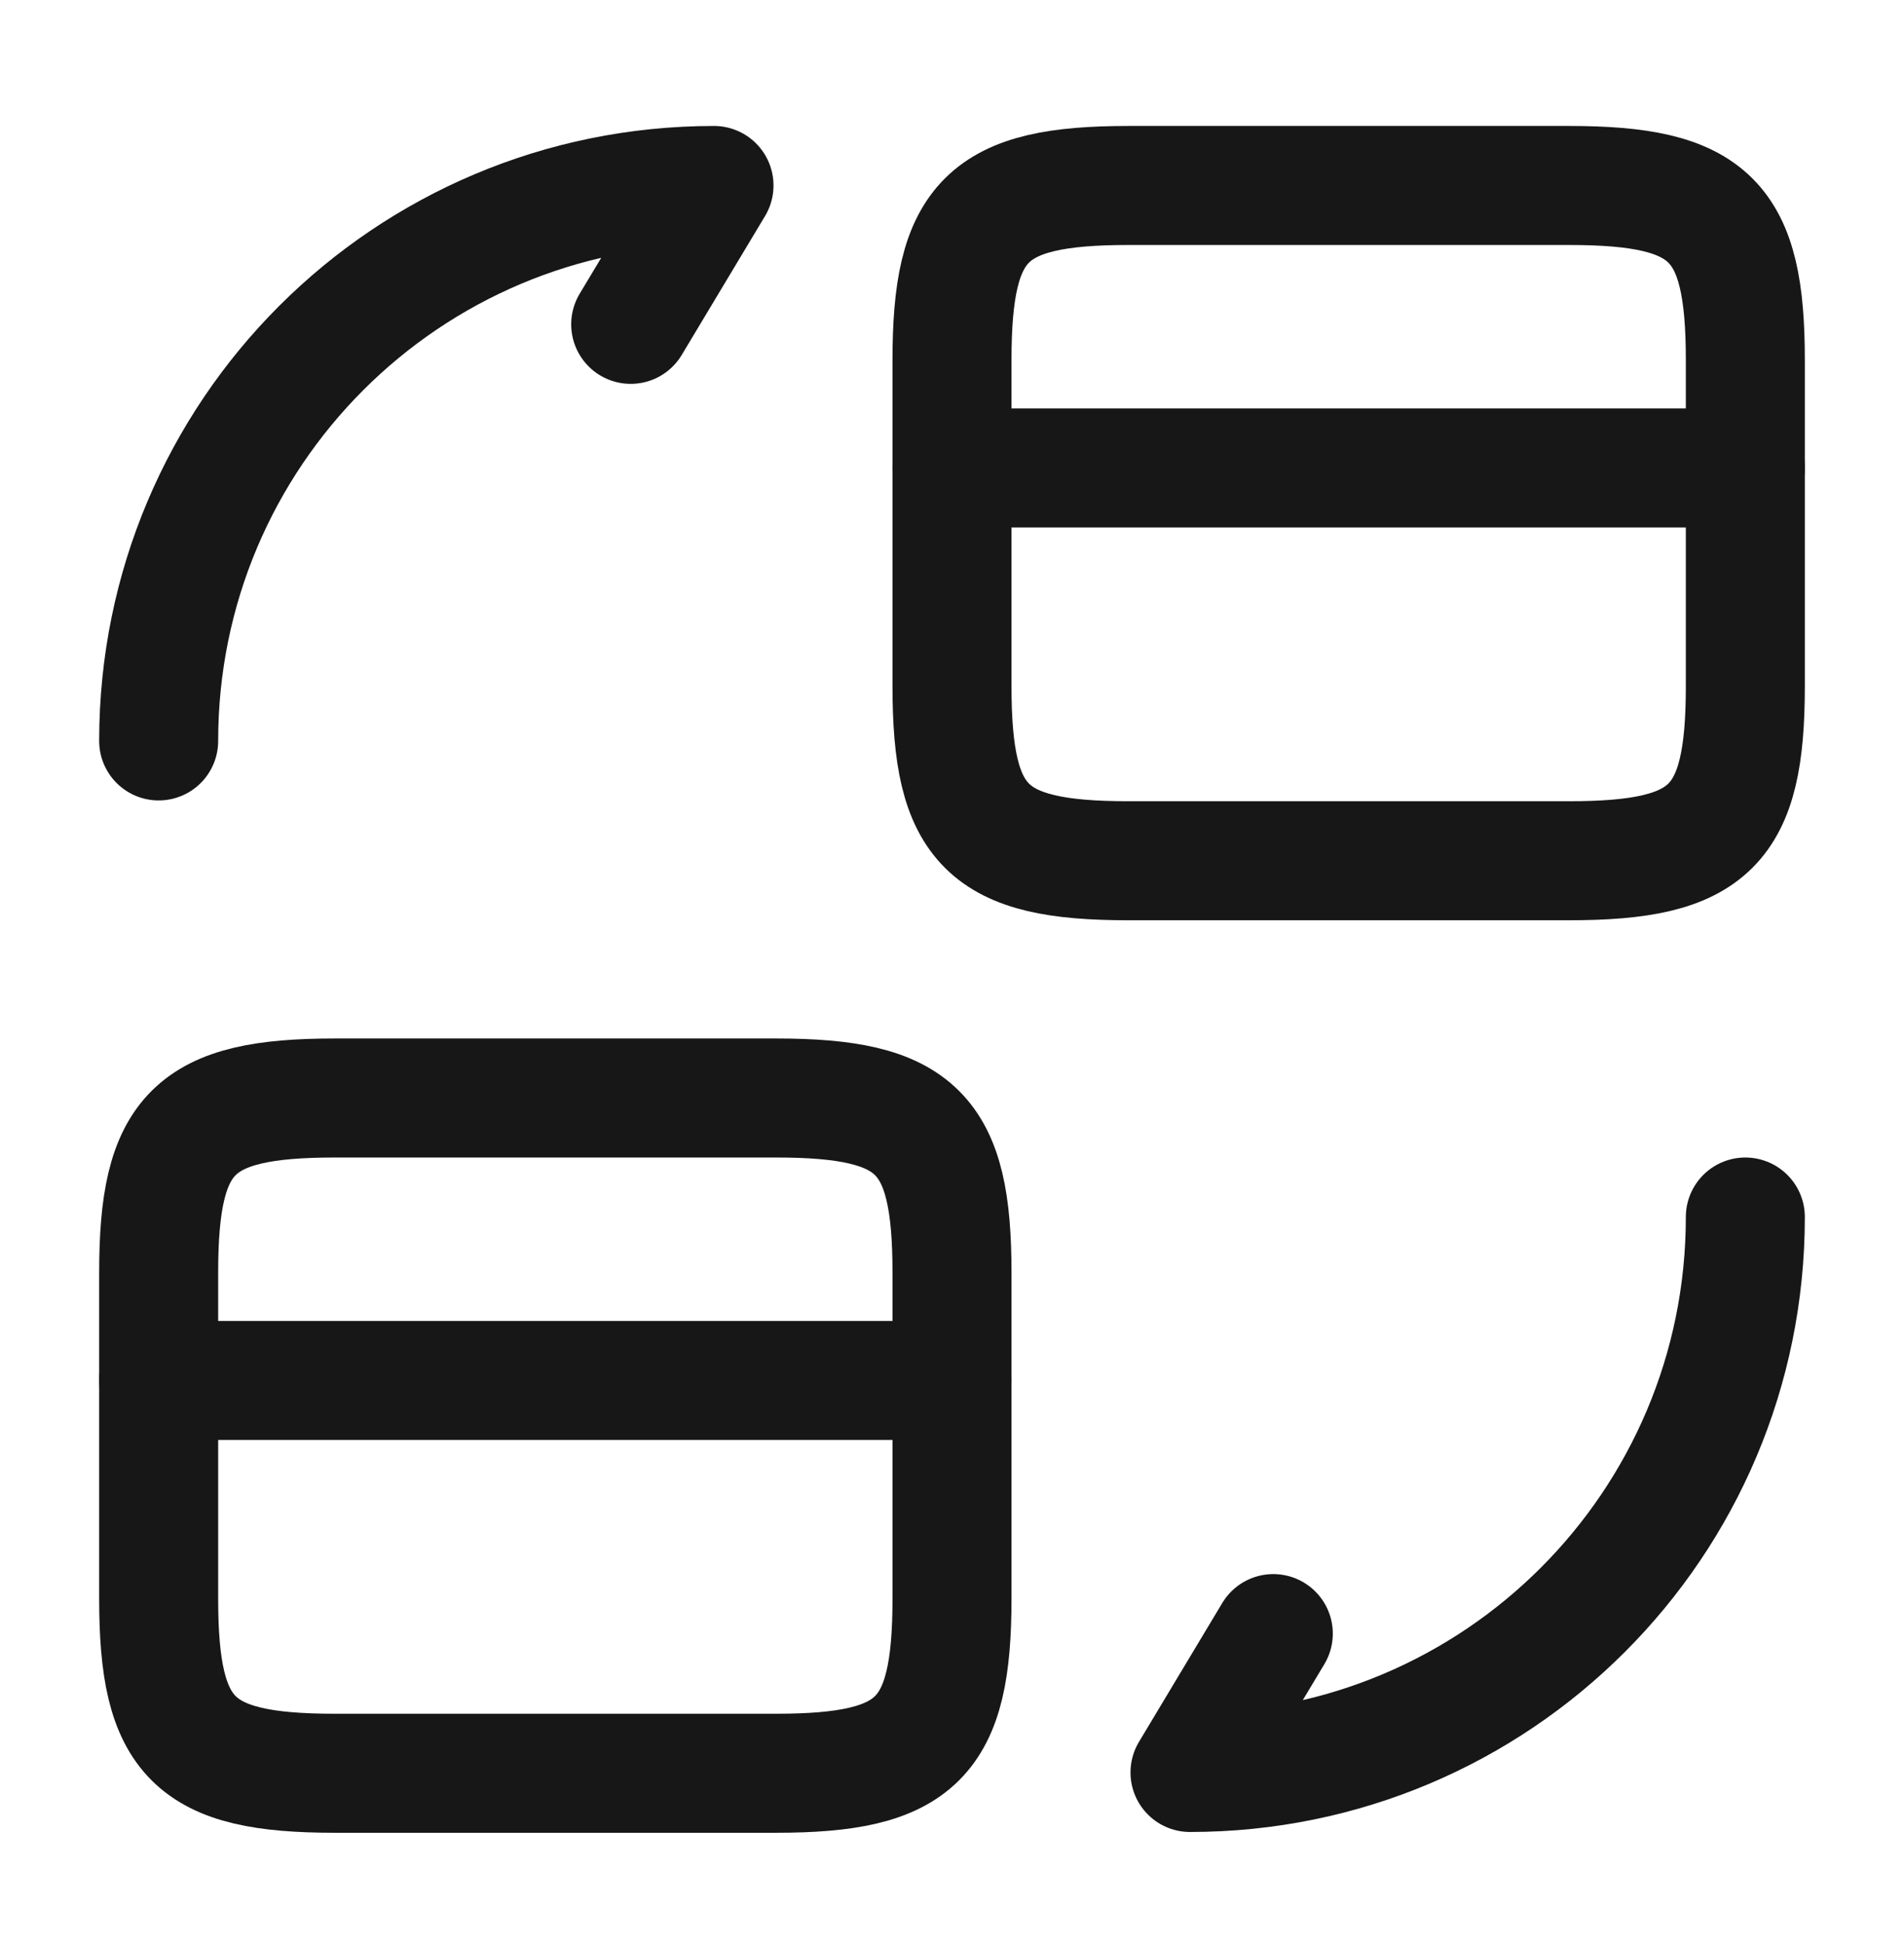
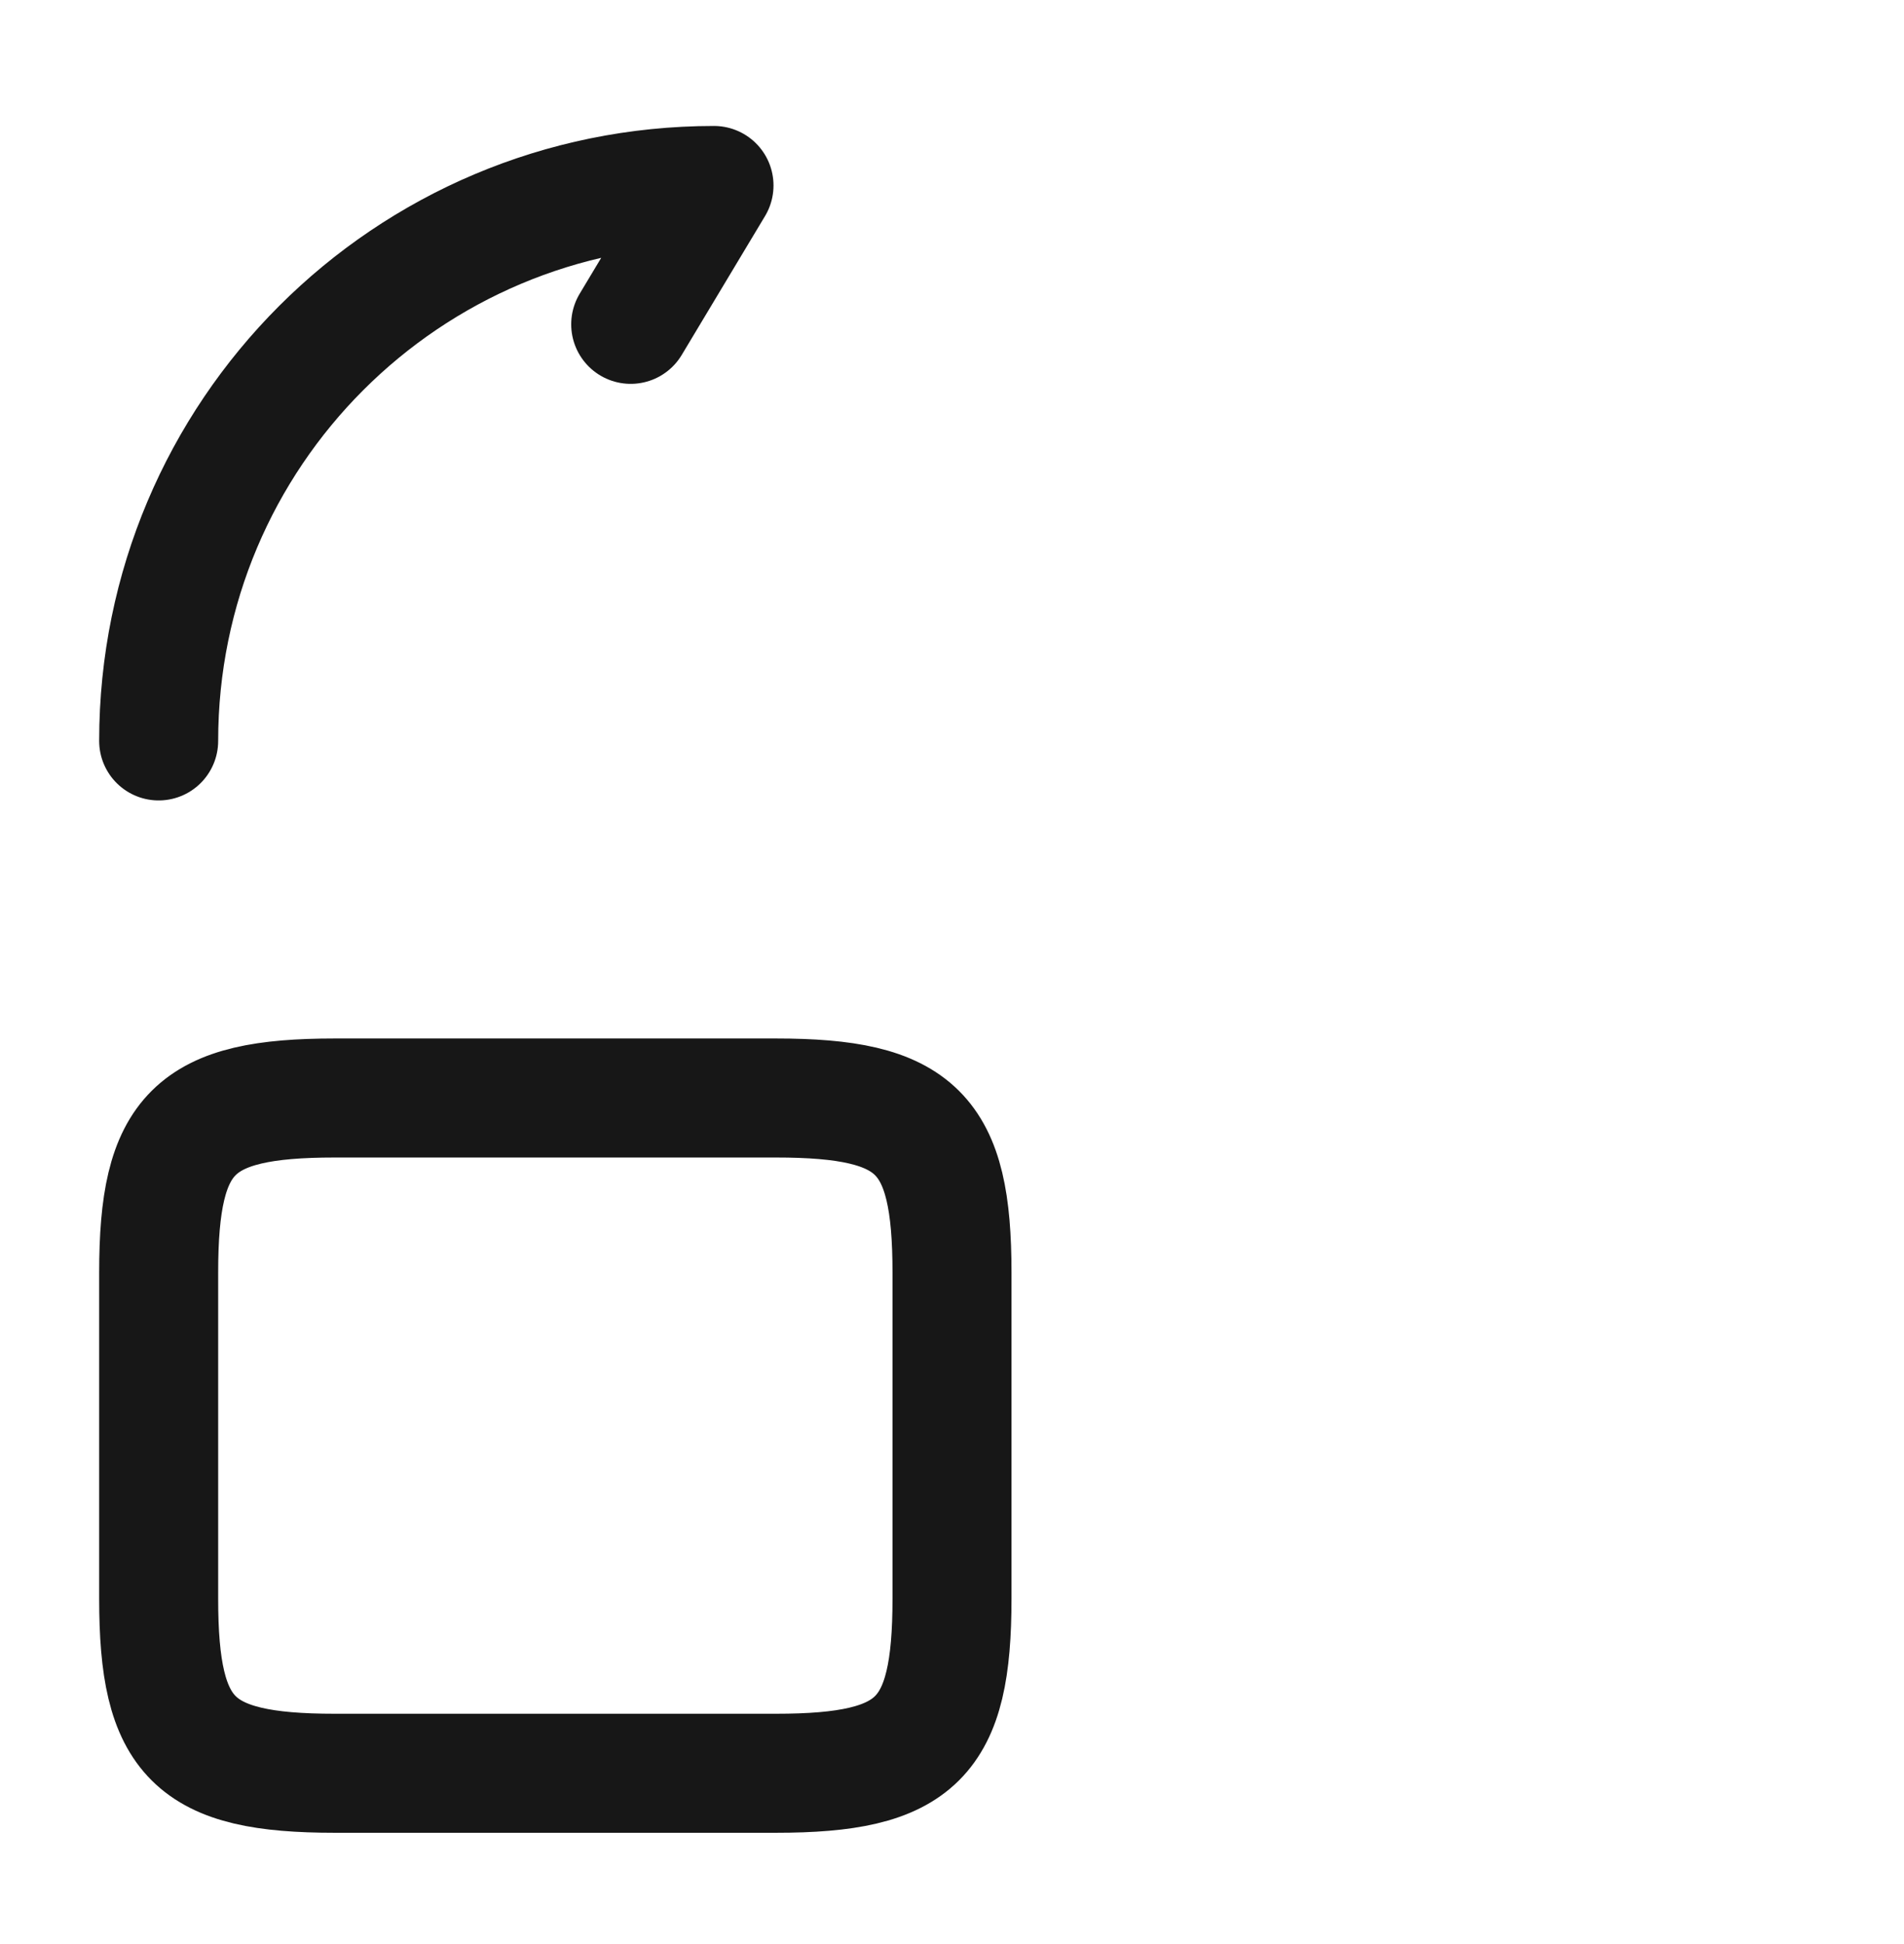
<svg xmlns="http://www.w3.org/2000/svg" width="48" height="49" viewBox="0 0 48 49" fill="none">
-   <path d="M24 11.795H44" stroke="#171717" stroke-width="3" stroke-miterlimit="10" stroke-linecap="round" stroke-linejoin="round" />
-   <path d="M28.44 4.675H39.56C43.12 4.675 44 5.555 44 9.075V17.295C44 20.815 43.12 21.695 39.56 21.695H28.44C24.88 21.695 24 20.815 24 17.295V9.075C24 5.555 24.88 4.675 28.44 4.675Z" stroke="#171717" stroke-width="3" stroke-linecap="round" stroke-linejoin="round" />
-   <path d="M4 34.795H24" stroke="#171717" stroke-width="3" stroke-miterlimit="10" stroke-linecap="round" stroke-linejoin="round" />
-   <path d="M8.44 27.675H19.56C23.12 27.675 24 28.555 24 32.075V40.295C24 43.815 23.12 44.695 19.56 44.695H8.44C4.88 44.695 4 43.815 4 40.295V32.075C4 28.555 4.88 27.675 8.44 27.675Z" stroke="#171717" stroke-width="3" stroke-linecap="round" stroke-linejoin="round" />
-   <path d="M44 30.675C44 38.415 37.74 44.675 30 44.675L32.1 41.175" stroke="#171717" stroke-width="3" stroke-linecap="round" stroke-linejoin="round" />
+   <path d="M8.44 27.675H19.56C23.12 27.675 24 28.555 24 32.075V40.295C24 43.815 23.12 44.695 19.56 44.695H8.44C4.88 44.695 4 43.815 4 40.295V32.075C4 28.555 4.88 27.675 8.44 27.675" stroke="#171717" stroke-width="3" stroke-linecap="round" stroke-linejoin="round" />
  <path d="M4 18.675C4 10.935 10.26 4.675 18 4.675L15.9 8.175" stroke="#171717" stroke-width="3" stroke-linecap="round" stroke-linejoin="round" />
</svg>